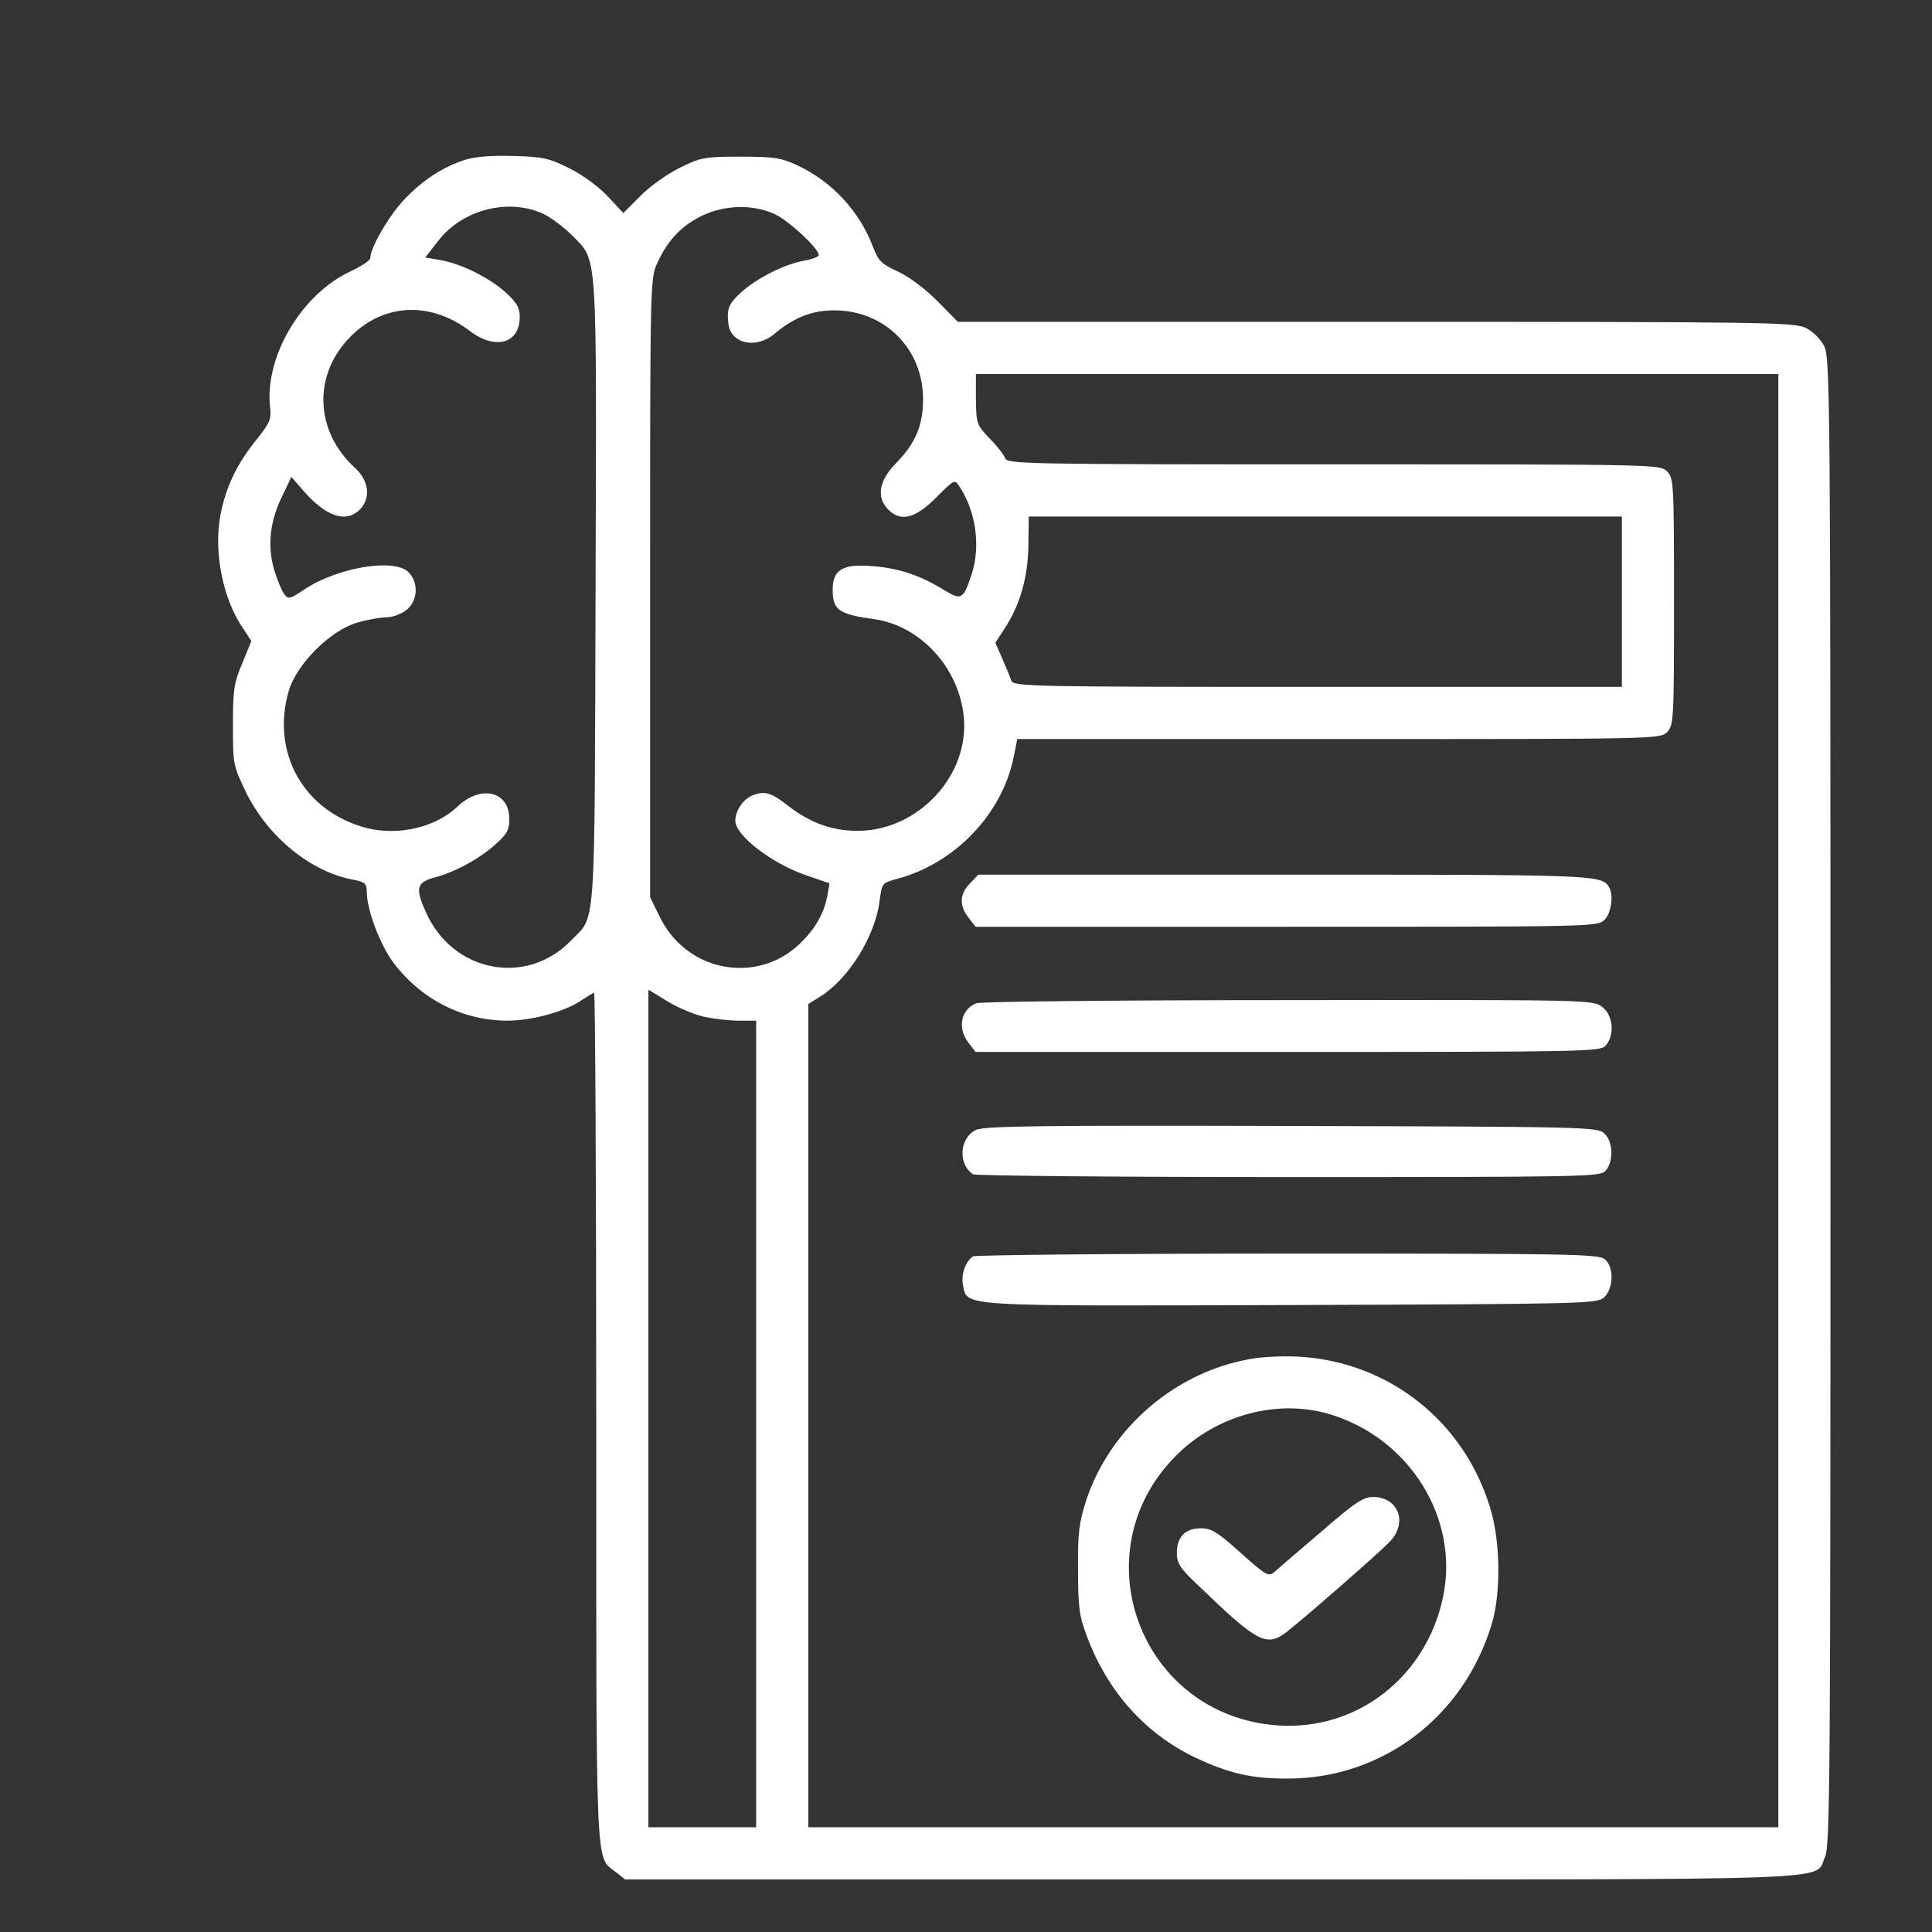
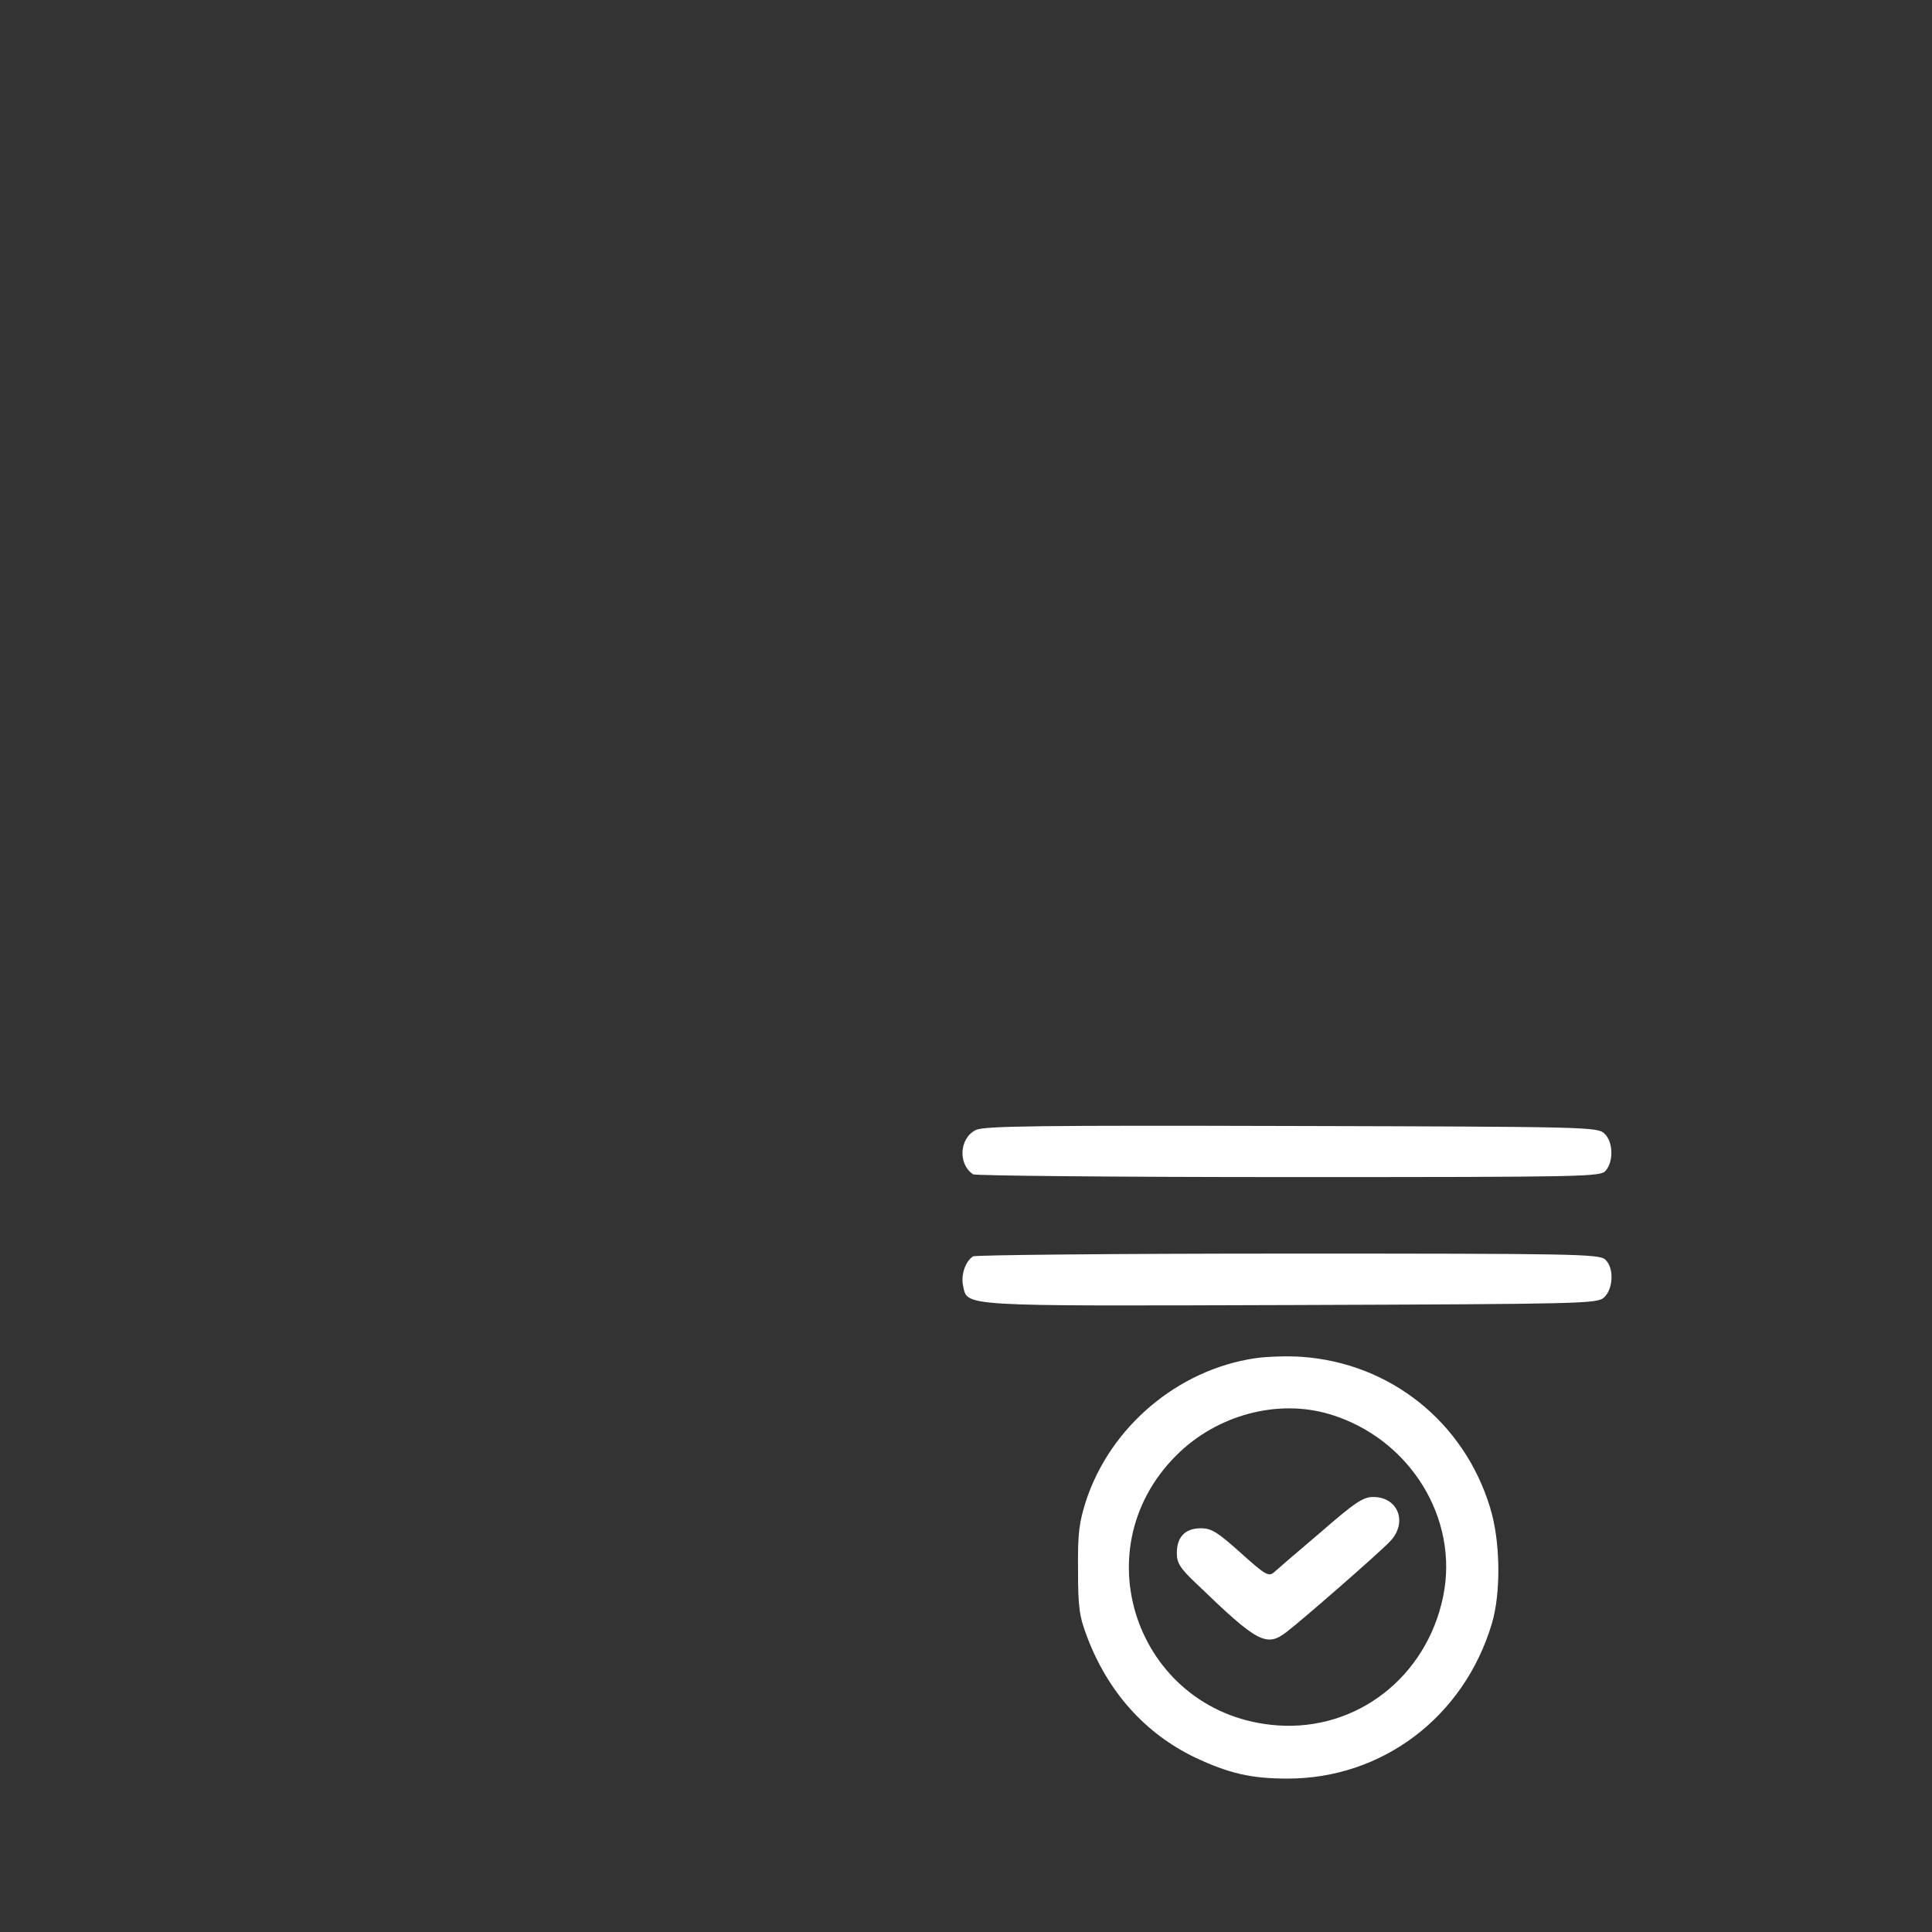
<svg xmlns="http://www.w3.org/2000/svg" width="62" height="62" viewBox="0 0 62 62" fill="none">
  <rect x="0" y="0" width="62" height="62" fill="#333333" stroke="none" />
-   <path d="M14.928 5.129C14.191 5.363 13.544 5.798 12.964 6.412C12.473 6.936 11.882 7.952 11.882 8.286C11.882 8.353 11.603 8.543 11.268 8.699C9.684 9.424 8.479 11.444 8.668 13.084C8.713 13.452 8.657 13.575 8.222 14.121C7.608 14.869 7.24 15.65 7.073 16.532C6.85 17.714 7.151 19.232 7.809 20.18L8.066 20.57L7.776 21.285C7.508 21.909 7.475 22.132 7.475 23.282C7.475 24.542 7.486 24.576 7.899 25.435C8.613 26.874 9.985 27.99 11.357 28.235C11.714 28.302 11.77 28.358 11.77 28.626C11.77 29.195 12.205 30.344 12.64 30.913C13.533 32.085 14.861 32.754 16.289 32.754C17.081 32.754 18.163 32.453 18.665 32.096C18.855 31.973 19.034 31.862 19.067 31.862C19.1 31.862 19.134 37.987 19.134 45.473C19.134 60.268 19.1 59.565 19.748 60.067L20.06 60.313H38.905C59.702 60.313 58.196 60.368 58.564 59.599C58.731 59.253 58.742 57.211 58.742 35.354C58.742 12.872 58.731 11.477 58.541 11.109C58.43 10.886 58.184 10.64 57.961 10.529C57.593 10.339 56.7 10.328 44.148 10.328H30.738L30.079 9.659C29.677 9.257 29.175 8.878 28.807 8.71C28.272 8.465 28.183 8.364 28.004 7.896C27.58 6.78 26.698 5.832 25.616 5.318C25.058 5.062 24.858 5.028 23.764 5.028C22.604 5.028 22.492 5.051 21.812 5.385C21.41 5.586 20.841 5.988 20.551 6.289L20.004 6.836L19.502 6.3C19.201 5.977 18.688 5.609 18.264 5.397C17.616 5.073 17.404 5.028 16.467 5.006C15.787 4.984 15.229 5.028 14.928 5.129ZM17.427 6.858C17.683 6.981 18.085 7.282 18.342 7.539C19.19 8.409 19.145 7.74 19.112 18.975C19.078 30.143 19.134 29.351 18.319 30.188C16.891 31.661 14.537 31.203 13.678 29.295C13.321 28.514 13.366 28.325 13.912 28.169C14.604 27.99 15.396 27.555 15.898 27.097C16.267 26.774 16.345 26.629 16.345 26.283C16.345 25.39 15.43 25.167 14.671 25.892C13.979 26.551 12.785 26.83 11.77 26.573C9.751 26.049 8.68 24.152 9.271 22.155C9.528 21.307 10.588 20.247 11.435 19.99C11.759 19.89 12.194 19.812 12.384 19.812C12.585 19.812 12.875 19.711 13.042 19.577C13.41 19.287 13.444 18.696 13.109 18.361C12.652 17.904 10.833 18.205 9.762 18.919C9.293 19.232 9.249 19.243 9.115 19.053C9.037 18.953 8.892 18.596 8.791 18.261C8.579 17.502 8.657 16.732 9.059 15.918L9.349 15.304L9.728 15.739C10.454 16.576 11.101 16.799 11.547 16.353C11.904 15.996 11.848 15.427 11.391 15.014C10.13 13.865 10.03 12.102 11.179 10.875C12.239 9.737 13.778 9.636 15.073 10.618C15.887 11.243 16.679 11.031 16.679 10.172C16.679 9.871 16.59 9.714 16.222 9.38C15.686 8.9 14.783 8.454 14.113 8.342L13.645 8.264L14.046 7.751C14.816 6.735 16.289 6.345 17.427 6.858ZM24.88 6.88C25.337 7.104 26.275 7.974 26.275 8.186C26.275 8.242 26.063 8.32 25.817 8.364C25.203 8.465 24.289 8.922 23.787 9.38C23.385 9.748 23.318 9.904 23.374 10.384C23.441 11.031 24.266 11.21 24.846 10.719C25.482 10.183 26.063 9.96 26.777 9.96C28.394 9.96 29.622 11.198 29.622 12.805C29.622 13.664 29.376 14.233 28.74 14.88C28.205 15.427 28.116 15.963 28.506 16.353C28.908 16.755 29.365 16.643 30.035 15.974C30.626 15.382 30.637 15.371 30.793 15.617C31.318 16.409 31.474 17.536 31.184 18.417C30.916 19.243 30.849 19.276 30.291 18.93C29.521 18.462 28.863 18.239 28.037 18.172C27.056 18.082 26.721 18.272 26.721 18.919C26.721 19.577 26.91 19.711 28.037 19.867C29.521 20.068 30.76 21.407 30.927 22.98C31.128 24.877 29.465 26.662 27.524 26.662C26.698 26.662 25.996 26.406 25.293 25.859C24.746 25.435 24.556 25.379 24.177 25.513C23.865 25.625 23.597 26.004 23.597 26.339C23.597 26.807 24.746 27.7 25.873 28.09L26.62 28.347L26.553 28.738C26.453 29.262 26.208 29.73 25.784 30.166C24.422 31.627 22.068 31.248 21.176 29.429L20.863 28.793V18.863C20.863 9.023 20.863 8.933 21.098 8.431C21.432 7.706 21.856 7.26 22.503 6.936C23.251 6.568 24.166 6.546 24.88 6.88ZM57.069 35.32V58.639H41.504H25.94V45.429V32.219L26.319 31.984C27.234 31.415 28.093 30.032 28.227 28.905C28.305 28.336 28.305 28.336 28.796 28.202C30.637 27.711 32.143 26.138 32.523 24.33L32.645 23.717H42.966C53.13 23.717 53.275 23.717 53.498 23.494C53.71 23.282 53.721 23.125 53.721 19.31C53.721 15.494 53.71 15.338 53.498 15.126C53.275 14.902 53.13 14.902 42.798 14.902C32.913 14.902 32.311 14.891 32.255 14.702C32.221 14.601 31.998 14.311 31.753 14.066C31.34 13.631 31.329 13.597 31.318 12.805V12.002H44.193H57.069V35.32ZM52.048 19.31V22.043H42.285C33.081 22.043 32.511 22.032 32.456 21.842C32.422 21.742 32.288 21.418 32.166 21.139L31.942 20.626L32.233 20.18C32.735 19.421 32.991 18.517 33.002 17.491L33.014 16.576H42.531H52.048V19.31ZM22.604 32.631C22.916 32.698 23.407 32.754 23.708 32.754H24.266V45.697V58.639H22.537H20.808V45.206V31.761L21.432 32.141C21.778 32.352 22.303 32.565 22.604 32.631Z" fill="white" />
-   <path d="M31.129 28.347C30.794 28.681 30.772 29.061 31.084 29.451L31.307 29.741H41.293C51.123 29.741 51.268 29.741 51.491 29.518C51.714 29.295 51.792 28.692 51.625 28.447C51.379 28.079 51.112 28.068 41.226 28.068H31.397L31.129 28.347Z" fill="white" />
-   <path d="M31.33 32.196C30.828 32.397 30.716 32.999 31.084 33.468L31.308 33.758H41.327C50.889 33.758 51.357 33.747 51.525 33.557C51.826 33.222 51.77 32.586 51.424 32.319C51.123 32.084 51.078 32.084 41.349 32.095C35.971 32.095 31.464 32.14 31.33 32.196Z" fill="white" />
  <path d="M31.329 36.257C30.793 36.502 30.726 37.35 31.228 37.685C31.295 37.73 35.847 37.774 41.348 37.774C50.887 37.774 51.356 37.763 51.523 37.574C51.791 37.272 51.769 36.625 51.479 36.369C51.255 36.168 50.91 36.157 41.459 36.134C33.359 36.112 31.63 36.134 31.329 36.257Z" fill="white" />
  <path d="M31.227 40.318C30.981 40.475 30.836 40.91 30.903 41.245C31.059 41.936 30.635 41.914 41.435 41.88C50.897 41.847 51.254 41.836 51.477 41.635C51.778 41.356 51.801 40.675 51.511 40.419C51.321 40.24 50.451 40.229 41.324 40.229C35.835 40.229 31.294 40.274 31.227 40.318Z" fill="white" />
  <path d="M40.274 43.588C37.797 43.956 35.633 45.786 34.852 48.163C34.629 48.865 34.584 49.189 34.595 50.383C34.595 51.599 34.64 51.878 34.885 52.525C35.555 54.299 36.749 55.627 38.344 56.397C39.438 56.91 40.141 57.077 41.323 57.077C44.369 57.077 46.98 55.091 47.873 52.112C48.174 51.108 48.151 49.446 47.817 48.374C46.98 45.63 44.614 43.744 41.781 43.543C41.323 43.51 40.643 43.532 40.274 43.588ZM42.673 45.384C45.239 46.154 46.835 48.731 46.31 51.242C45.775 53.819 43.543 55.549 41 55.37C36.593 55.058 34.629 49.814 37.753 46.701C39.047 45.407 41 44.882 42.673 45.384Z" fill="white" />
  <path d="M42.374 49.178C41.648 49.791 40.979 50.371 40.879 50.461C40.711 50.606 40.588 50.528 39.819 49.836C39.071 49.166 38.881 49.044 38.535 49.044C38.033 49.044 37.766 49.323 37.766 49.836C37.766 50.16 37.866 50.327 38.413 50.84C40.354 52.715 40.644 52.871 41.291 52.369C41.816 51.967 44.27 49.825 44.605 49.468C45.185 48.865 44.873 48.04 44.069 48.04C43.746 48.04 43.489 48.207 42.374 49.178Z" fill="white" />
</svg>